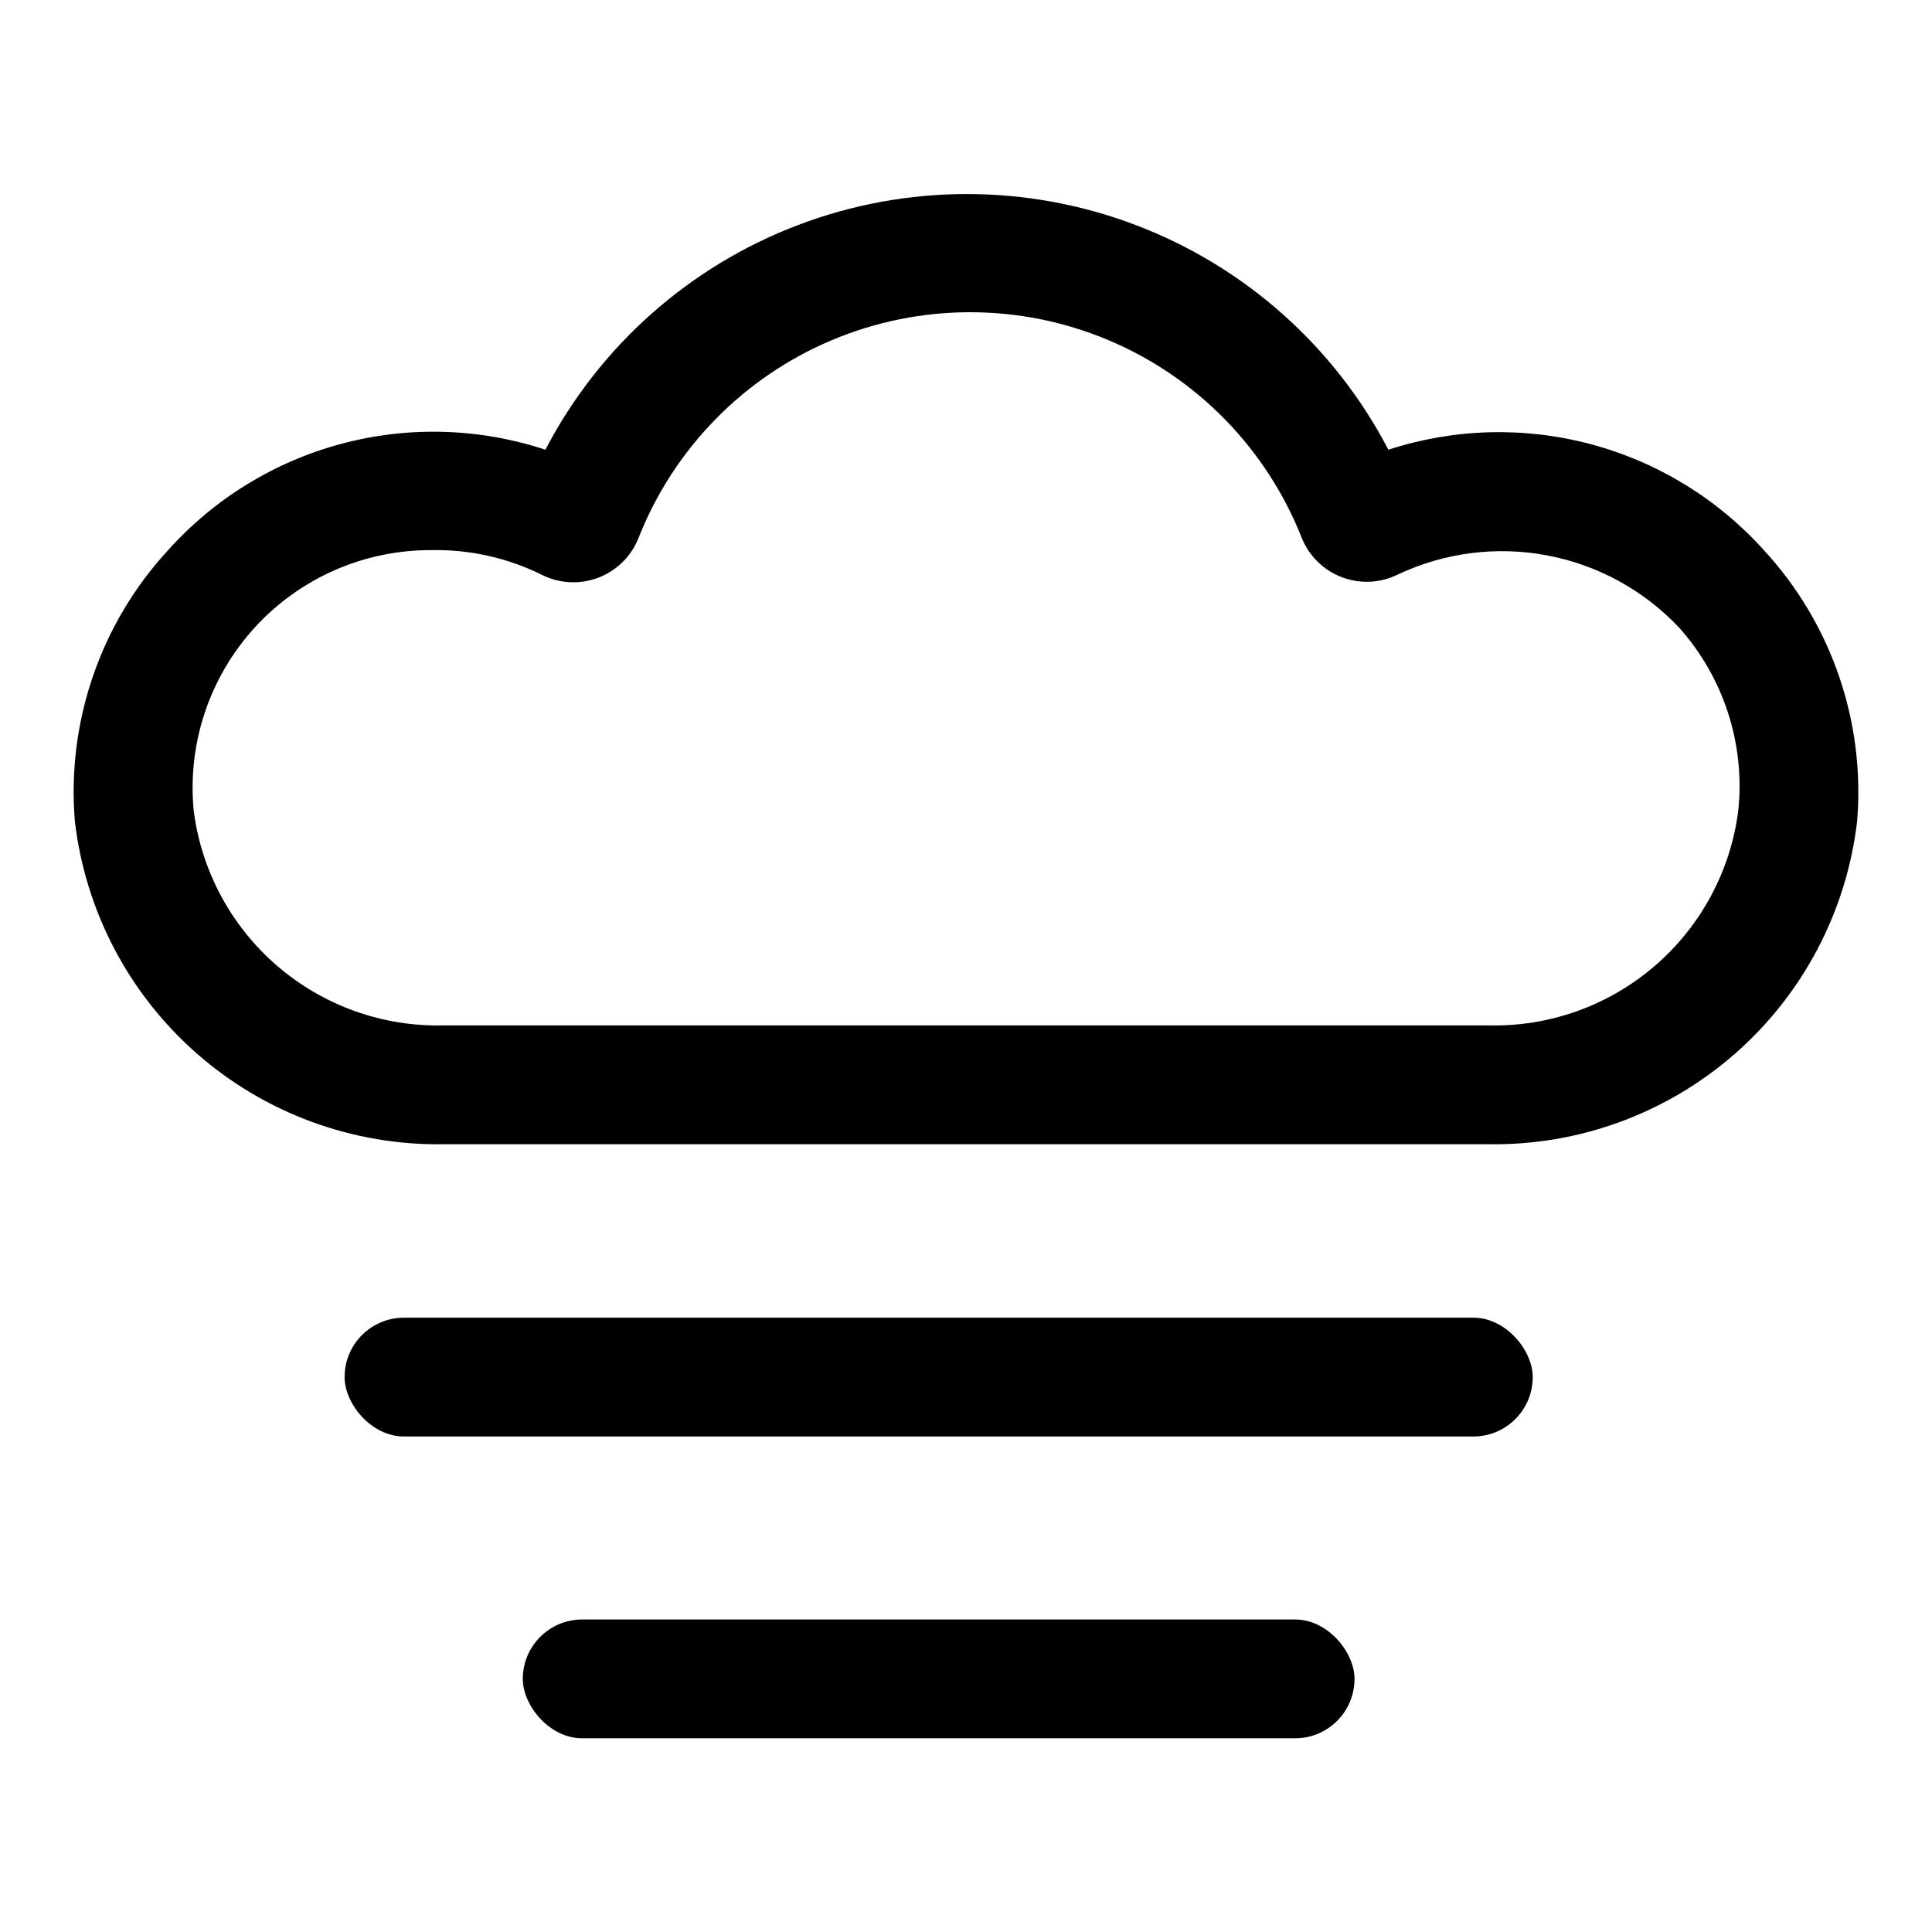
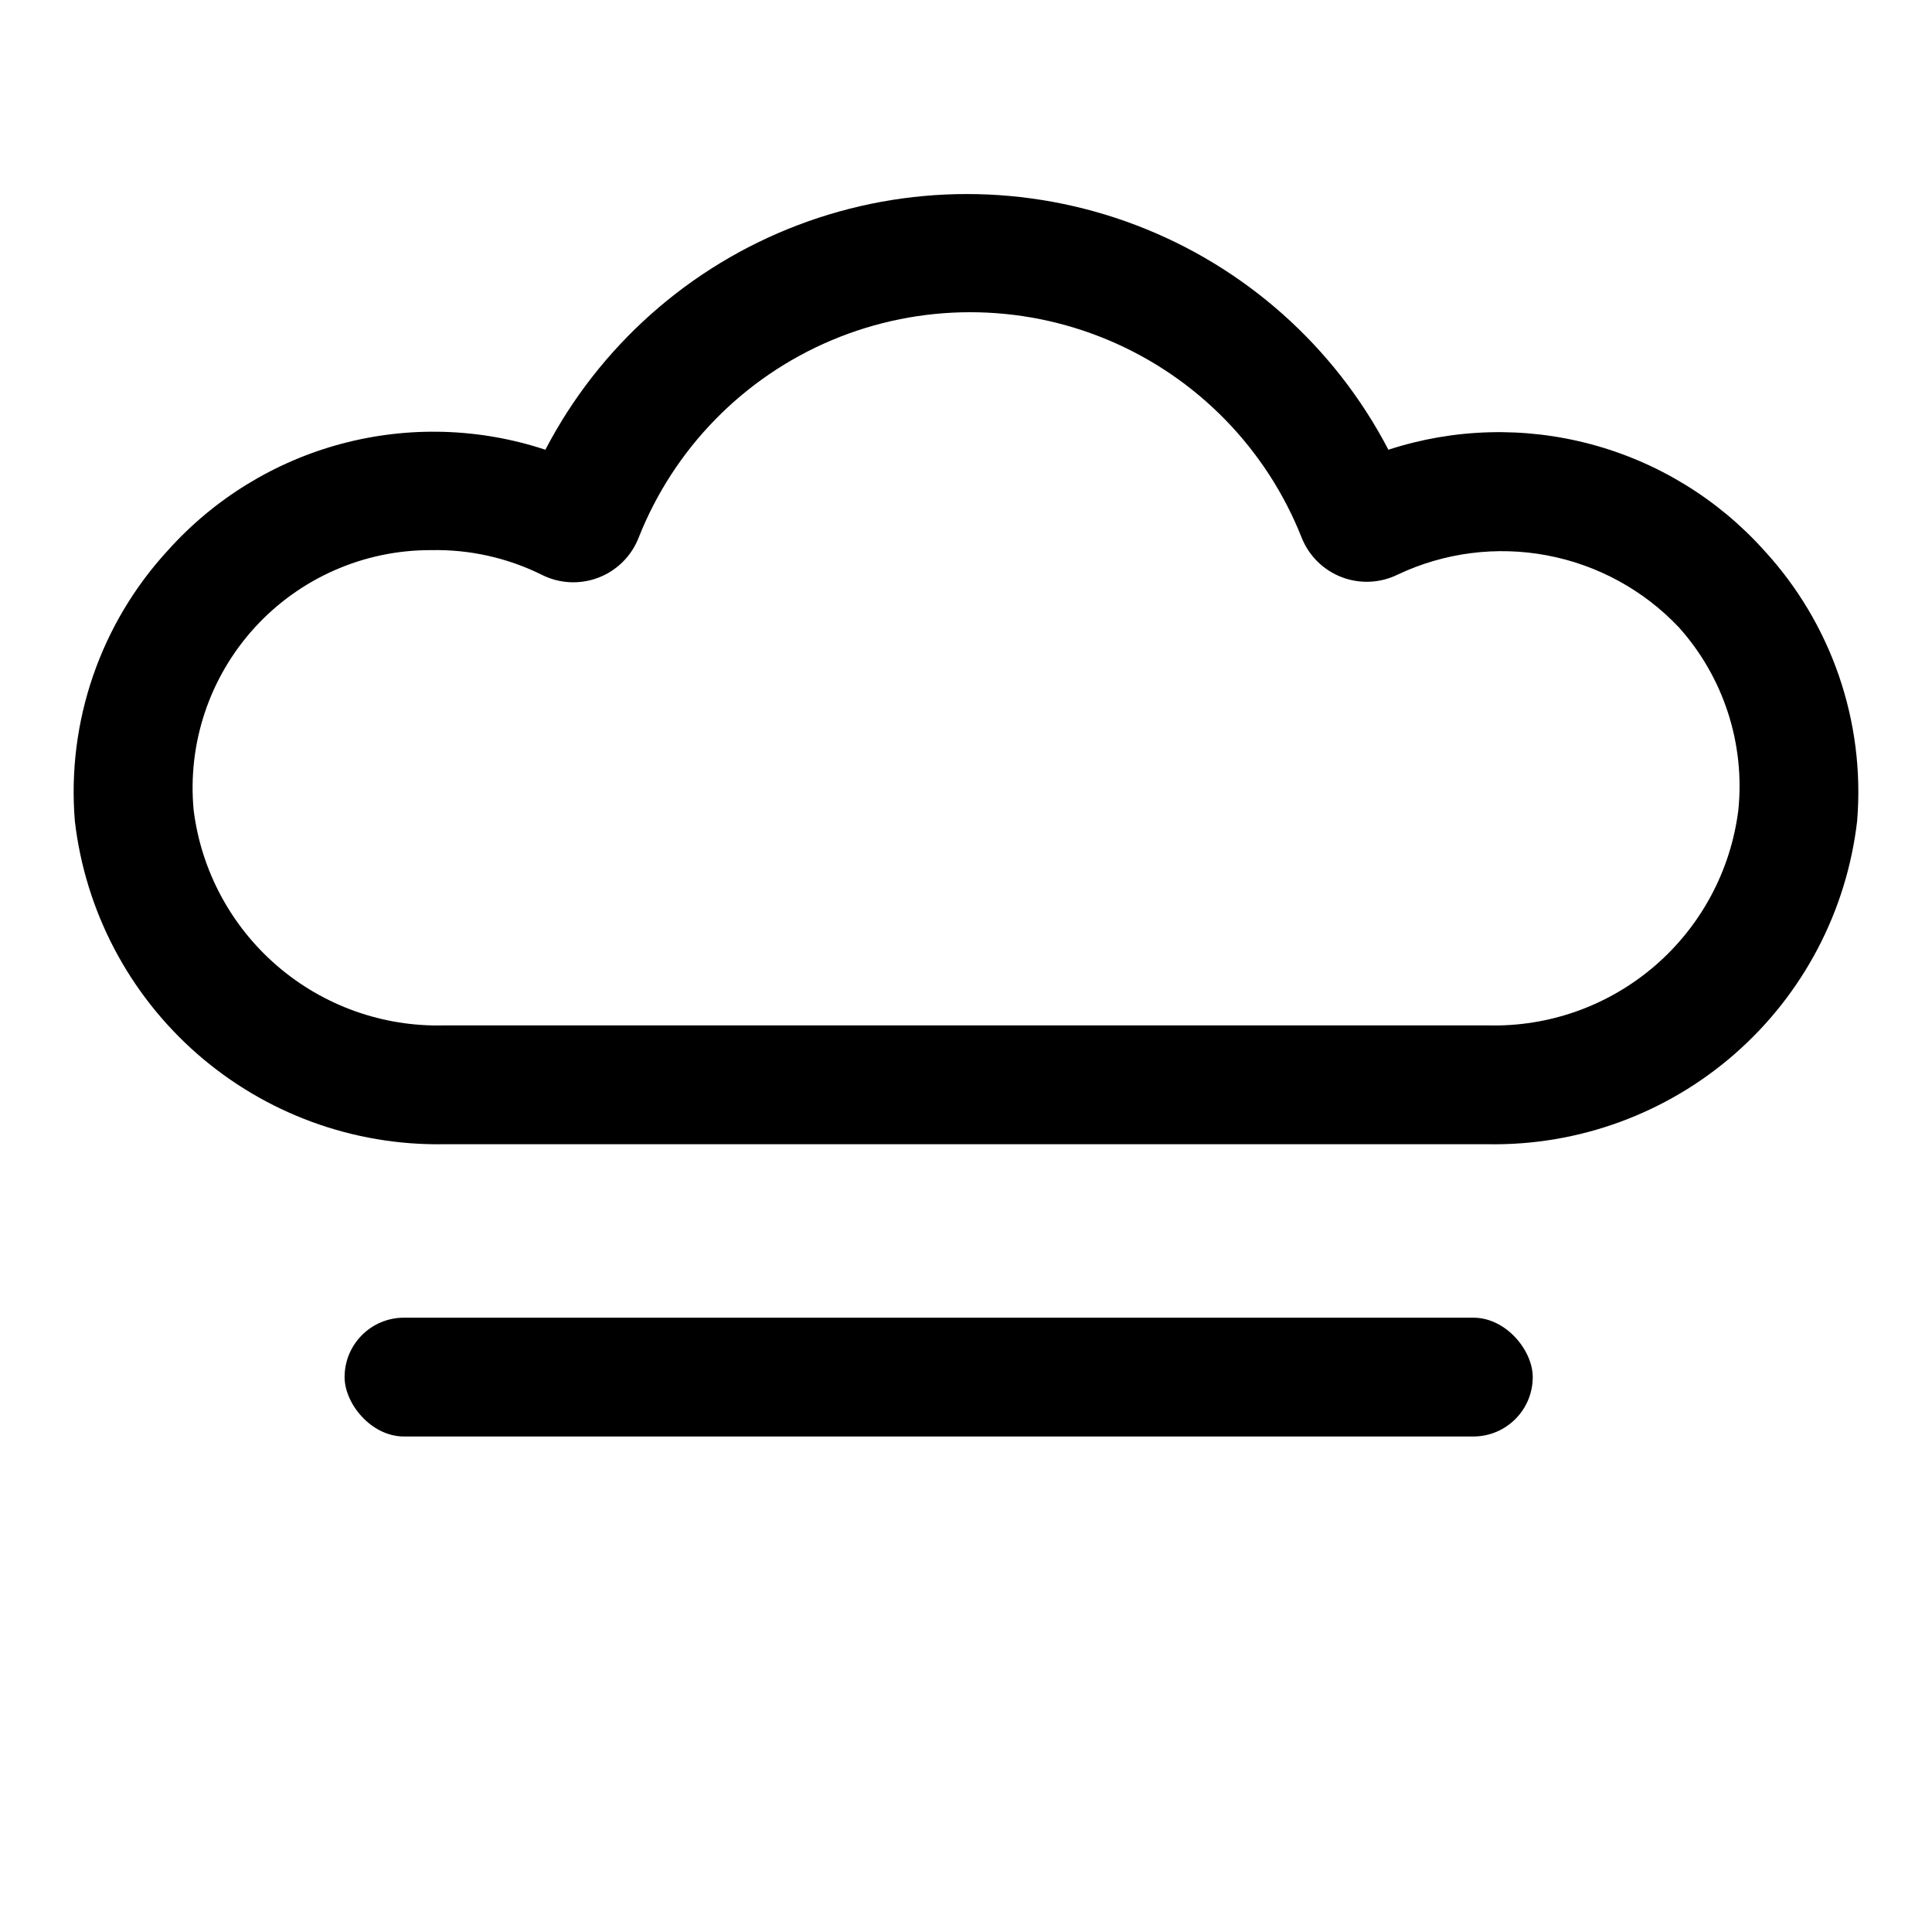
<svg xmlns="http://www.w3.org/2000/svg" fill="#000000" width="800px" height="800px" version="1.1" viewBox="144 144 512 512">
  <g>
    <path d="m538.39 447.23h-276.78c-24.02 0.395-47.324-8.152-65.395-23.98-18.066-15.828-29.605-37.805-32.379-61.668-2.164-26.332 6.801-52.371 24.719-71.793 12.273-13.676 28.266-23.48 46.023-28.207 17.758-4.723 36.508-4.168 53.953 1.602 14.258-27.375 38.074-48.559 66.918-59.531 28.848-10.973 60.723-10.973 89.57 0 28.848 10.973 52.66 32.156 66.918 59.531 17.383-5.672 36.035-6.176 53.699-1.453 17.66 4.727 33.574 14.473 45.805 28.059 17.918 19.422 26.883 45.461 24.719 71.793-2.769 23.863-14.312 45.84-32.379 61.668-18.07 15.828-41.375 24.375-65.391 23.98zm-280.09-157.44c-17.793-0.078-34.789 7.371-46.785 20.508-12 13.141-17.879 30.738-16.191 48.453 2.023 16.023 9.926 30.723 22.172 41.254s27.965 16.141 44.113 15.738h276.78c16.145 0.402 31.863-5.207 44.109-15.738s20.148-25.23 22.172-41.254c1.82-17.66-3.894-35.27-15.746-48.492-9.352-9.887-21.586-16.566-34.961-19.082-13.375-2.519-27.203-0.742-39.508 5.07-4.648 2.301-10.047 2.559-14.891 0.703-4.844-1.852-8.691-5.648-10.613-10.465-9.34-23.633-27.805-42.504-51.227-52.355-23.426-9.852-49.828-9.852-73.25 0-23.422 9.852-41.887 28.723-51.227 52.355-1.914 4.902-5.816 8.766-10.738 10.625-4.926 1.863-10.406 1.547-15.082-0.863-9.055-4.453-19.043-6.668-29.129-6.457z" />
    <path d="m251.06 493.2h283.39c8.695 0 15.742 8.695 15.742 15.742 0 8.695-7.051 15.742-15.742 15.742h-283.39c-8.695 0-15.742-8.695-15.742-15.742 0-8.695 7.051-15.742 15.742-15.742z" />
-     <path d="m298.29 573.18h188.93c8.695 0 15.742 8.695 15.742 15.742 0 8.695-7.051 15.742-15.742 15.742h-188.93c-8.695 0-15.742-8.695-15.742-15.742 0-8.695 7.051-15.742 15.742-15.742z" />
  </g>
</svg>